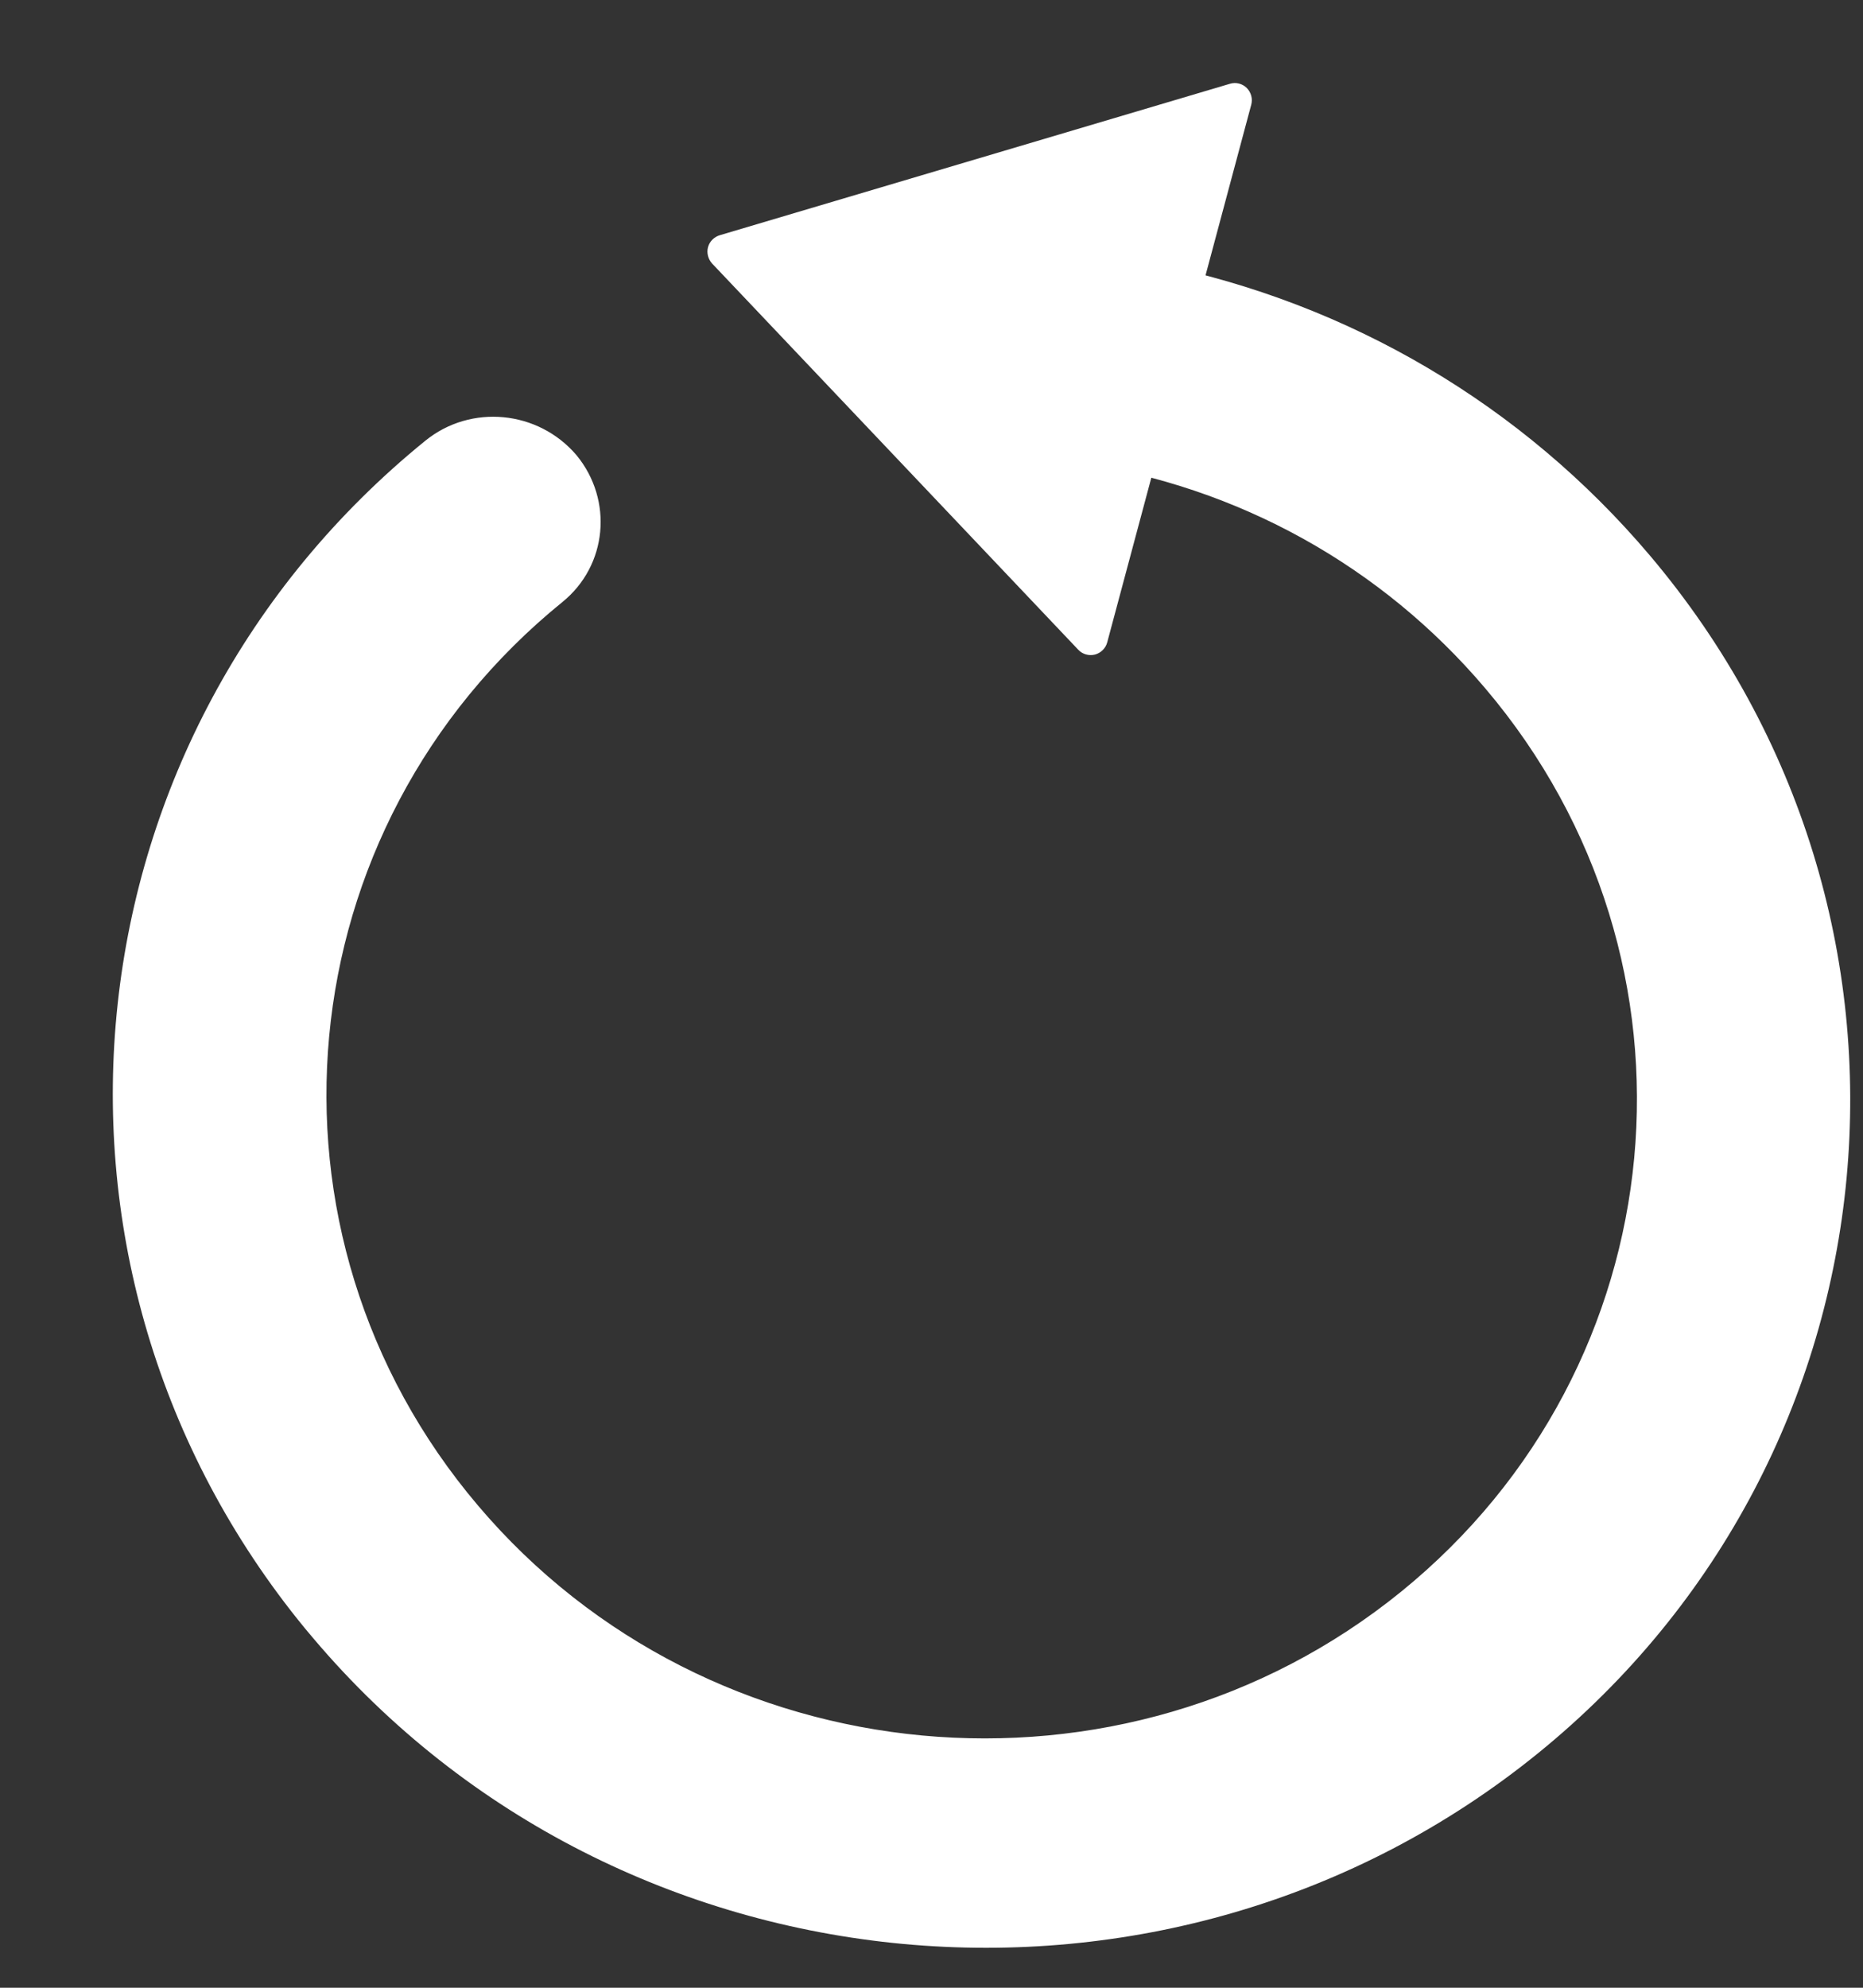
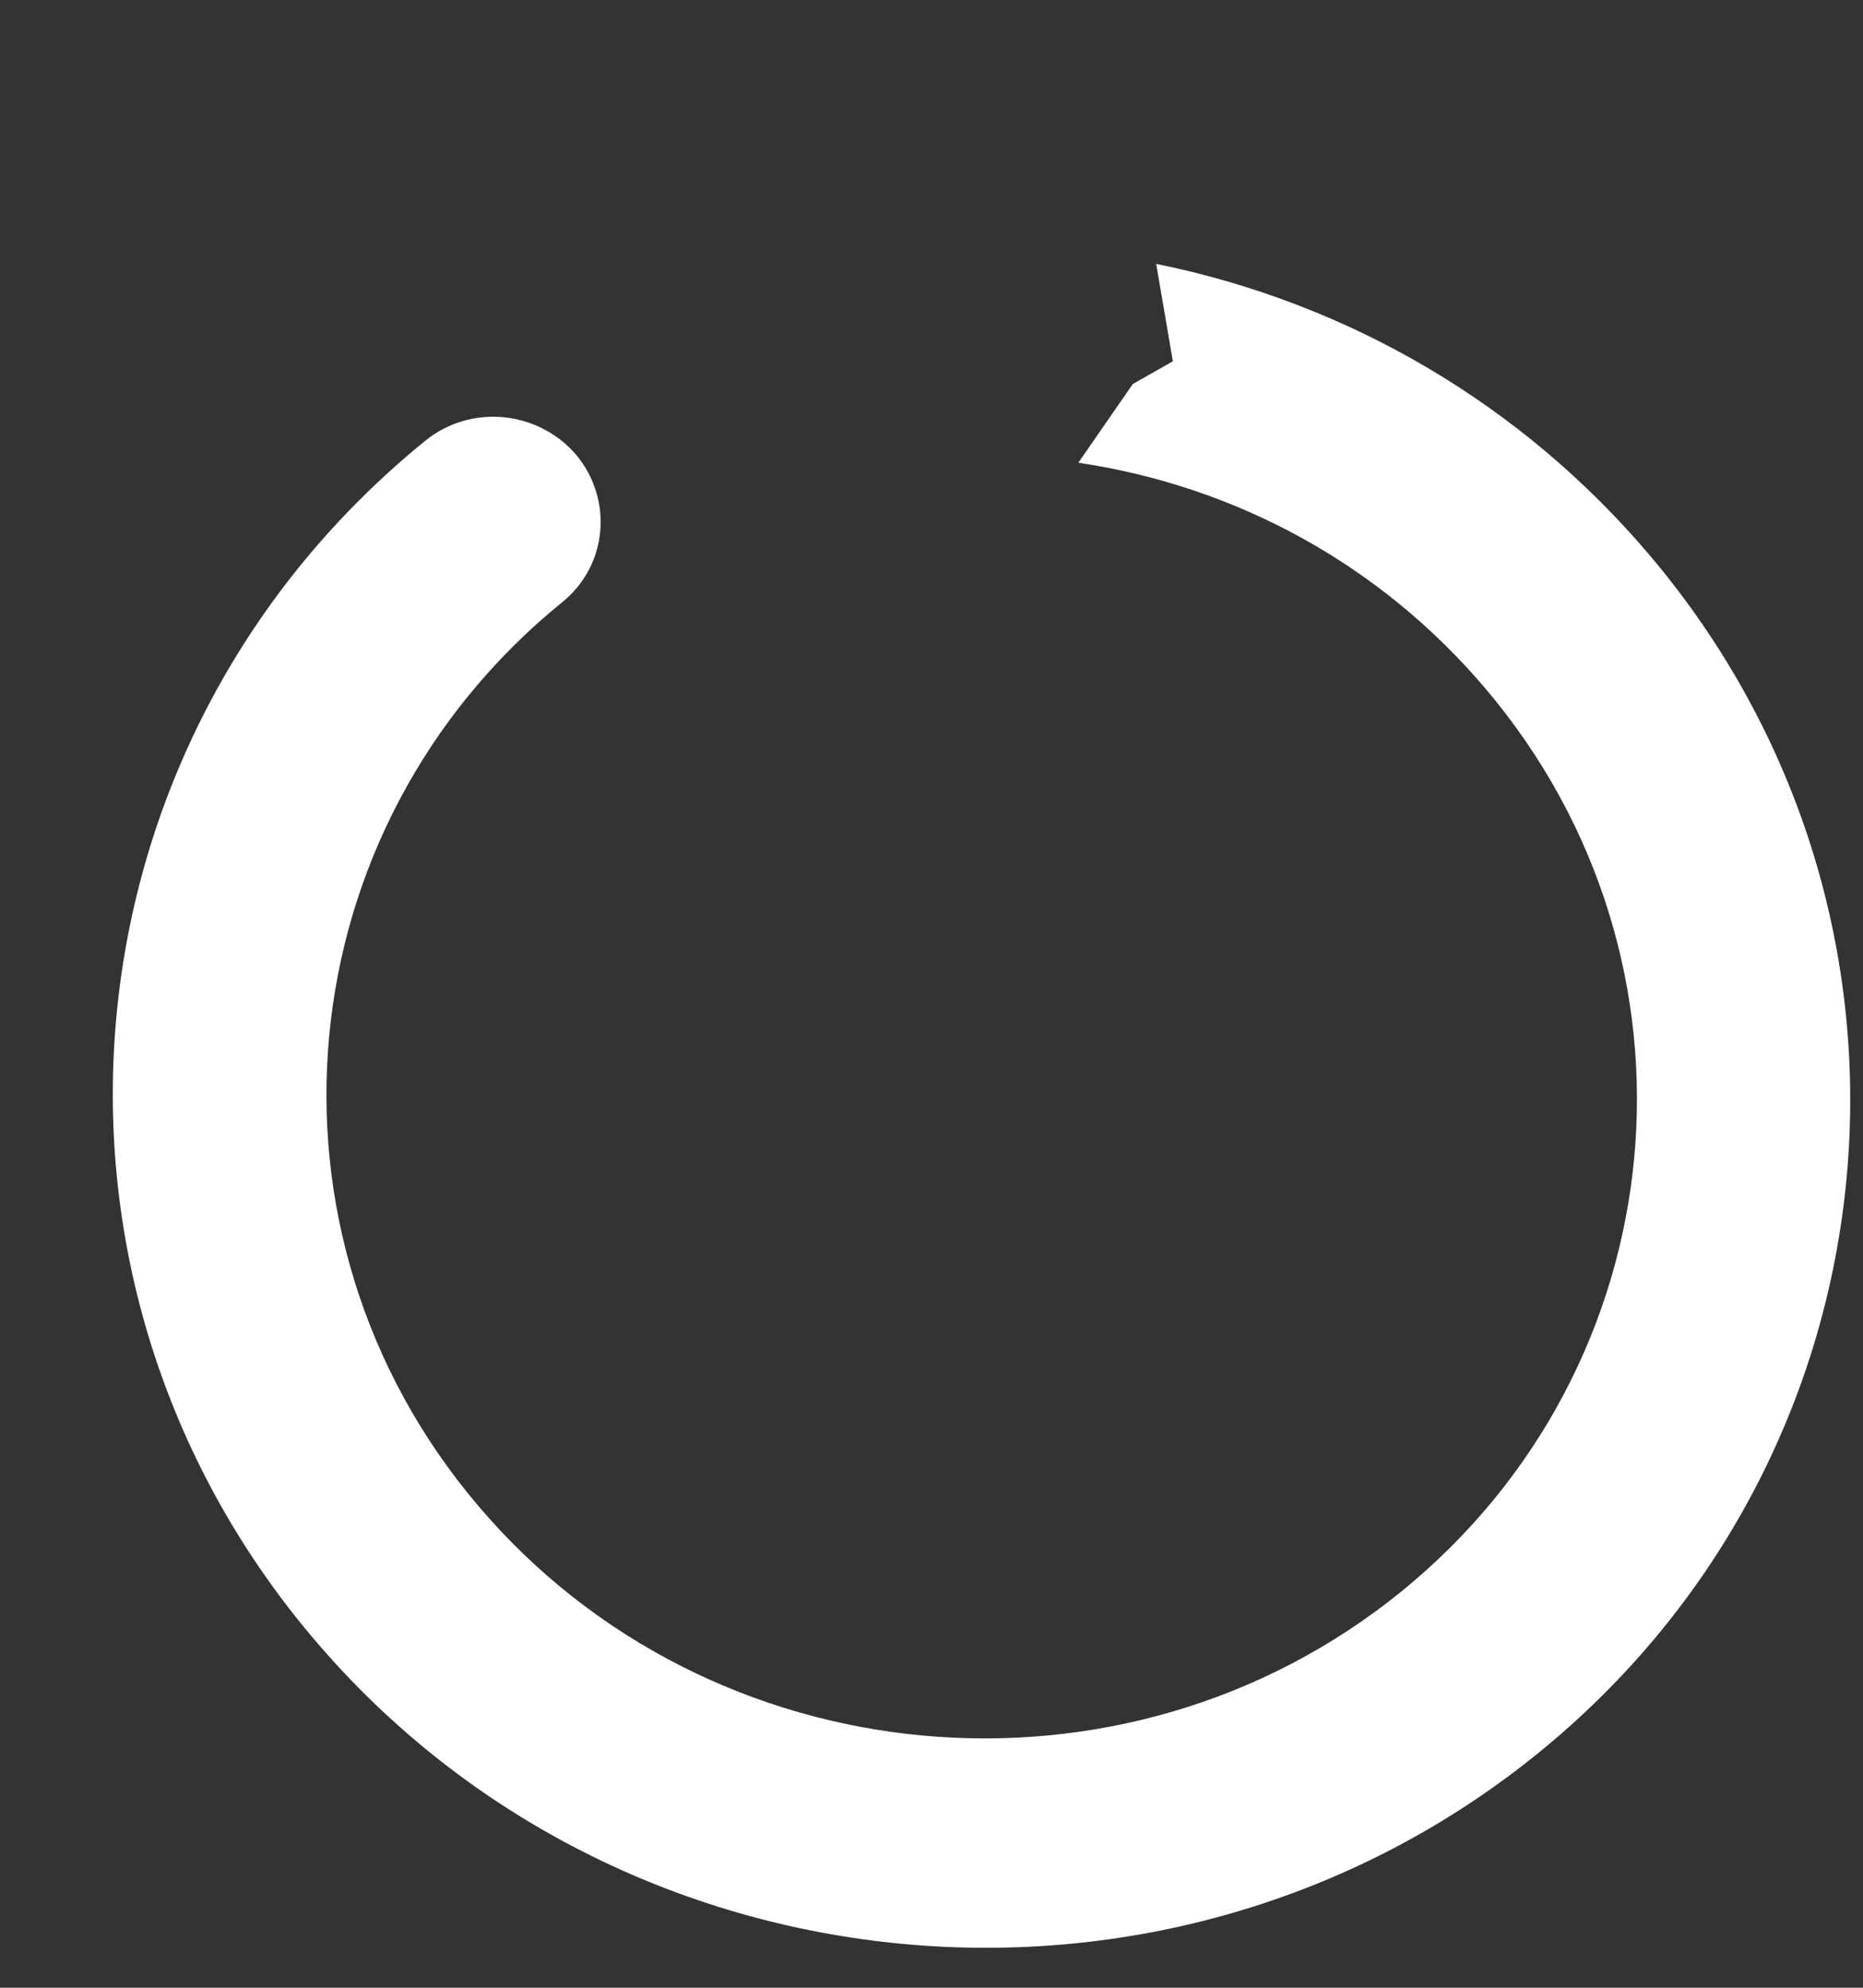
<svg xmlns="http://www.w3.org/2000/svg" width="15px" height="16px" viewBox="0 0 15 16" version="1.1">
  <rect x="0" y="0" width="15" height="16" fill="#333333" stroke="none" />
  <title>icon@2x</title>
  <desc>Created with Sketch.</desc>
  <g id="Welcome" stroke="none" stroke-width="1" fill="none" fill-rule="evenodd">
    <g id="VideoAssist_Design_2808_v1" transform="translate(-976, -6805)" fill="#FFFFFF">
      <g id="08-Power" transform="translate(10, 5674)">
        <g id="BatteryDemo" transform="translate(799, 769)">
          <g id="replay" transform="translate(167, 360)">
            <g id="icon" transform="translate(8.061, 9.504) rotate(97) translate(-8.061, -9.504) translate(-0.439, 2.504)">
              <path d="M3.008,6.417 L3.77,6.188 L3.991,6.486 L4.673,6.844 C4.706,5.543 5.2,4.32 6.077,3.37 C8.03,1.252 11.303,1.158 13.377,3.158 C15.449,5.156 15.547,8.503 13.594,10.618 C11.641,12.736 8.367,12.83 6.293,10.831 C5.957,10.506 5.428,10.523 5.106,10.861 C4.783,11.212 4.799,11.757 5.137,12.083 C7.832,14.681 12.069,14.616 14.68,11.948 C14.728,11.899 14.775,11.849 14.82,11.8 C17.411,8.994 17.282,4.556 14.533,1.905 C11.787,-0.743 7.44,-0.614 4.851,2.188 C3.776,3.352 3.132,4.832 3.008,6.417 Z M13.95,2.537 C16.357,4.858 16.47,8.747 14.202,11.204 C14.162,11.247 14.121,11.29 14.078,11.334 C11.793,13.669 8.08,13.726 5.721,11.451 C8.125,13.792 11.937,13.682 14.213,11.214 C16.488,8.75 16.375,4.853 13.961,2.526 C11.545,0.197 7.734,0.306 5.458,2.774 C4.437,3.879 3.809,4.451 3.77,5.966 L3.811,5.966 C3.811,5.966 4.527,3.804 5.469,2.784 C7.736,0.332 11.545,0.219 13.95,2.537 Z" id="returns-icon" fill-rule="nonzero" />
-               <path d="M1.694,10.431 C1.651,10.406 1.624,10.36 1.624,10.31 L1.624,5.83 C1.624,5.78 1.651,5.734 1.694,5.709 C1.738,5.685 1.791,5.685 1.834,5.712 L5.485,7.951 C5.526,7.977 5.552,8.022 5.552,8.07 C5.552,8.118 5.526,8.163 5.485,8.188 L1.834,10.428 C1.812,10.442 1.787,10.449 1.762,10.449 C1.739,10.449 1.715,10.443 1.694,10.431 Z" id="Fill-1" transform="translate(3.588, 8.07) rotate(-262) translate(-3.588, -8.07) " />
            </g>
          </g>
        </g>
      </g>
    </g>
  </g>
</svg>